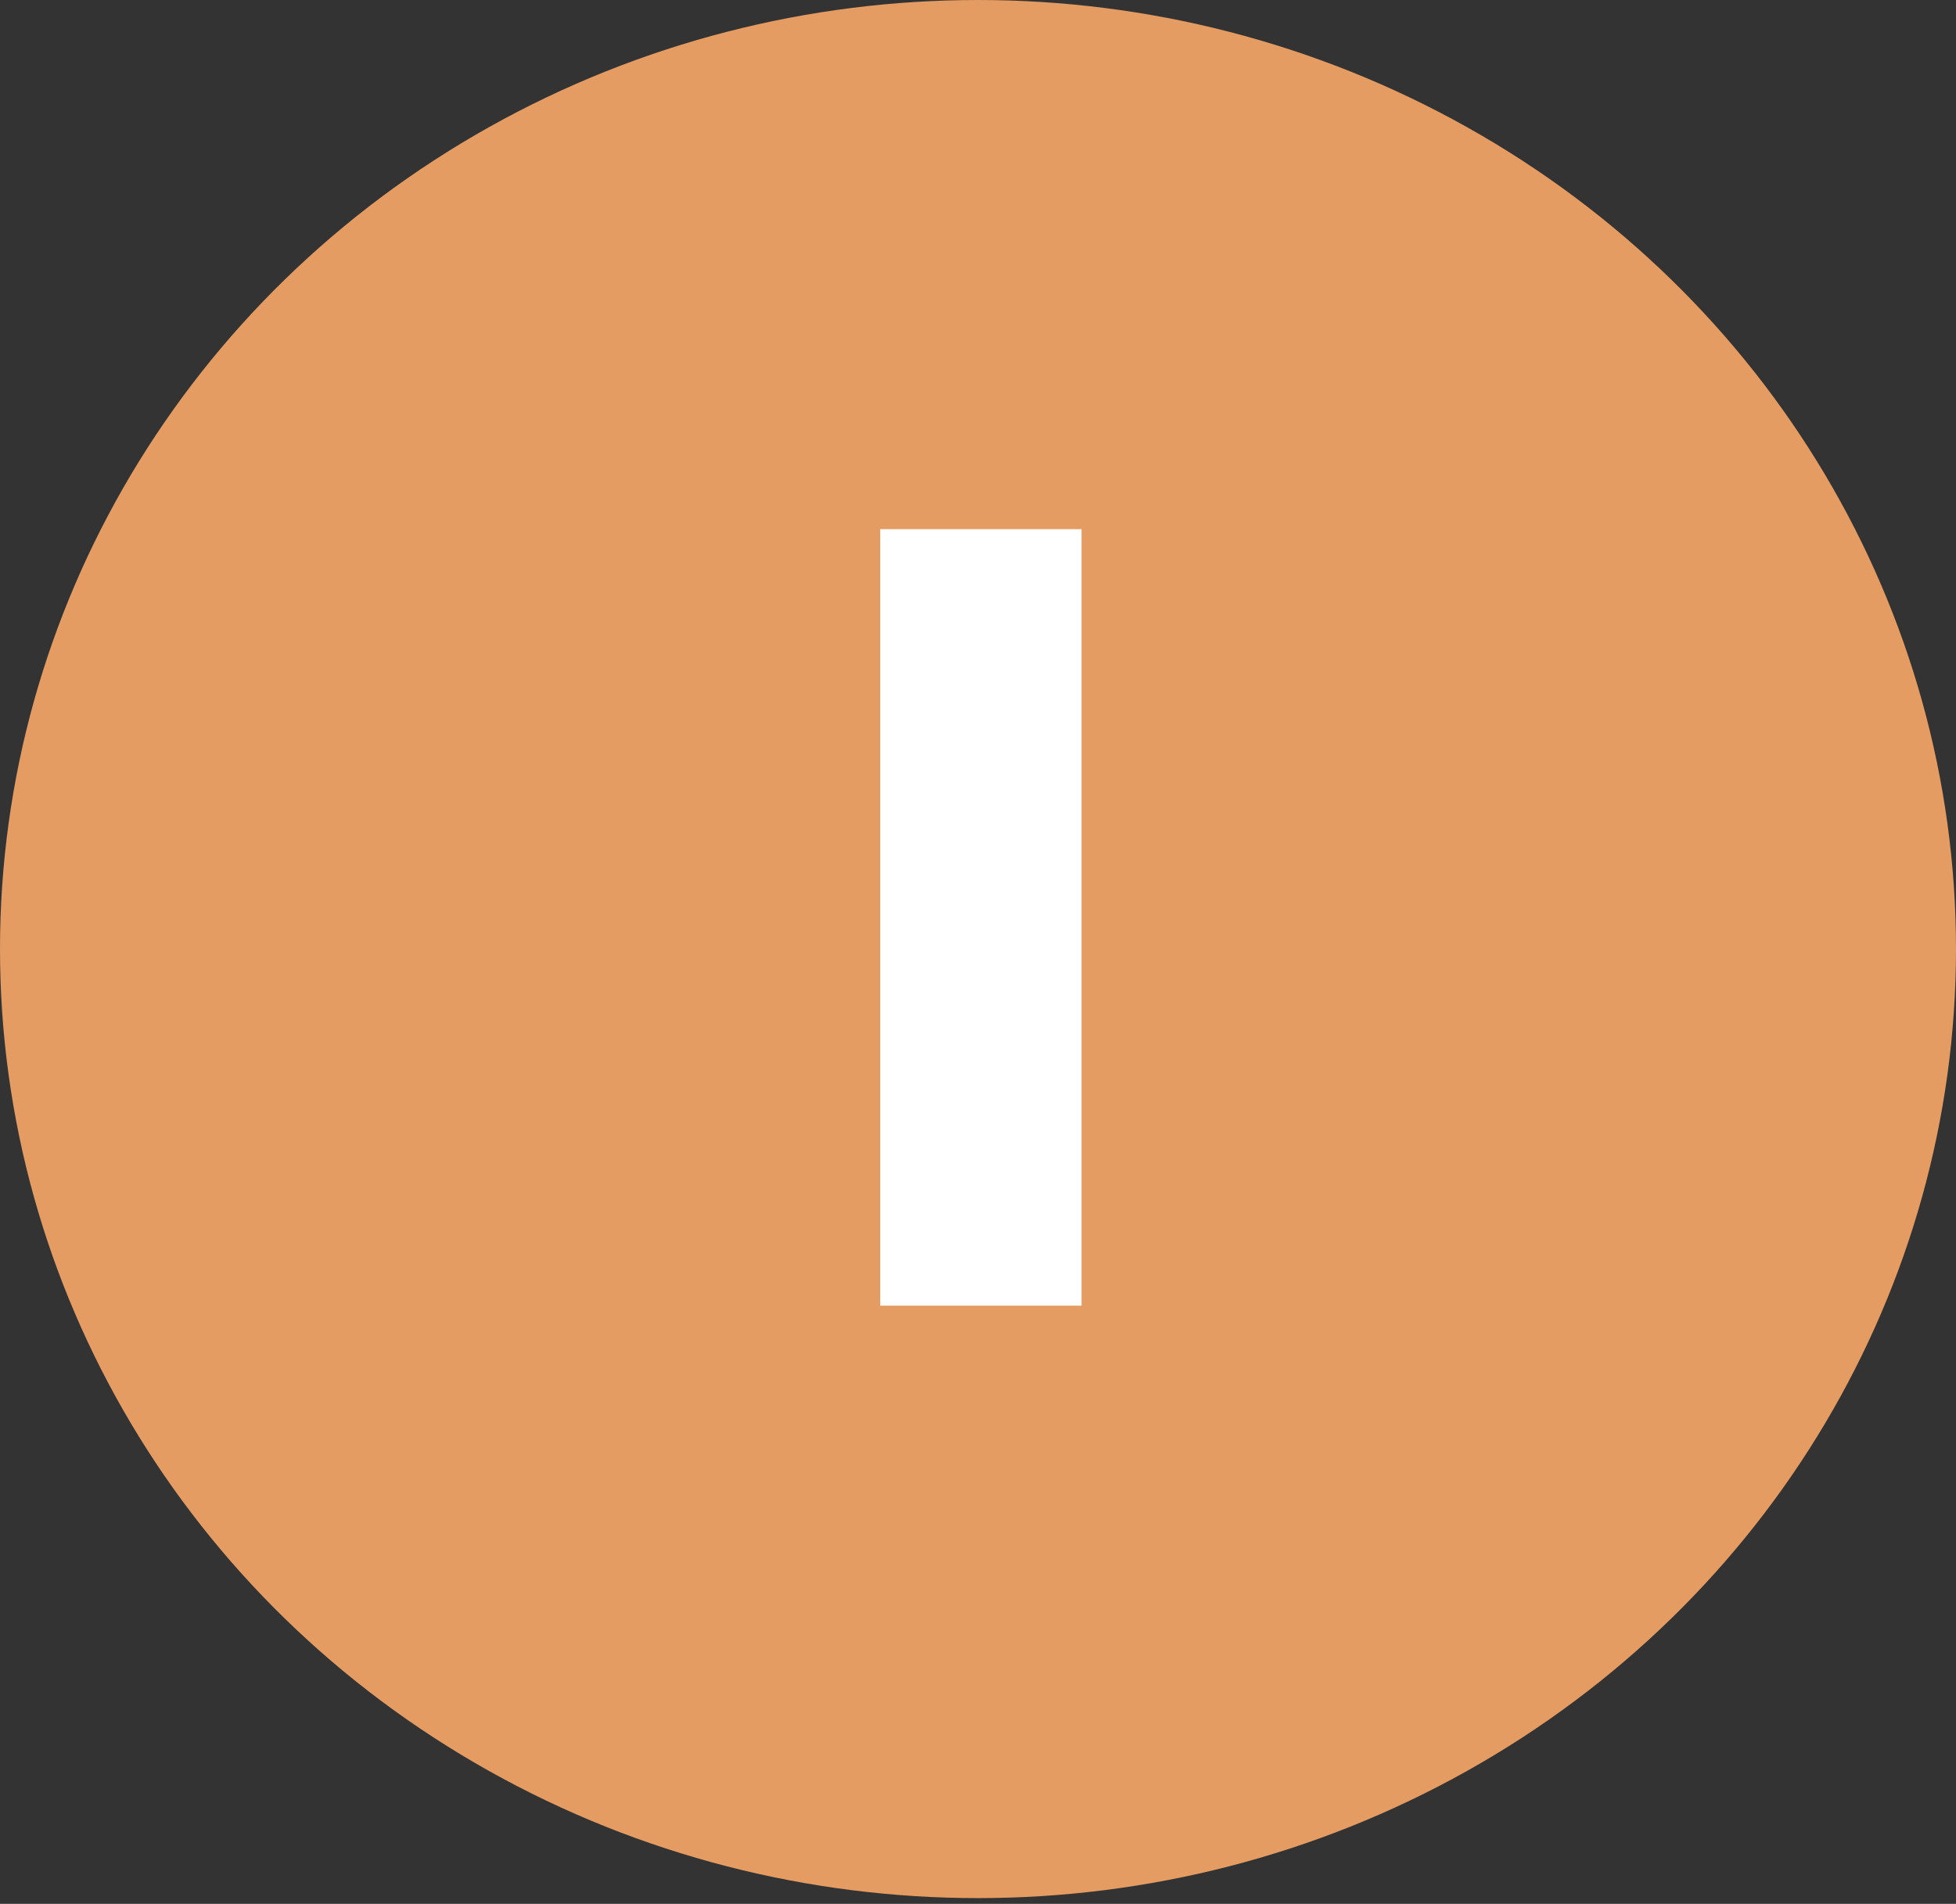
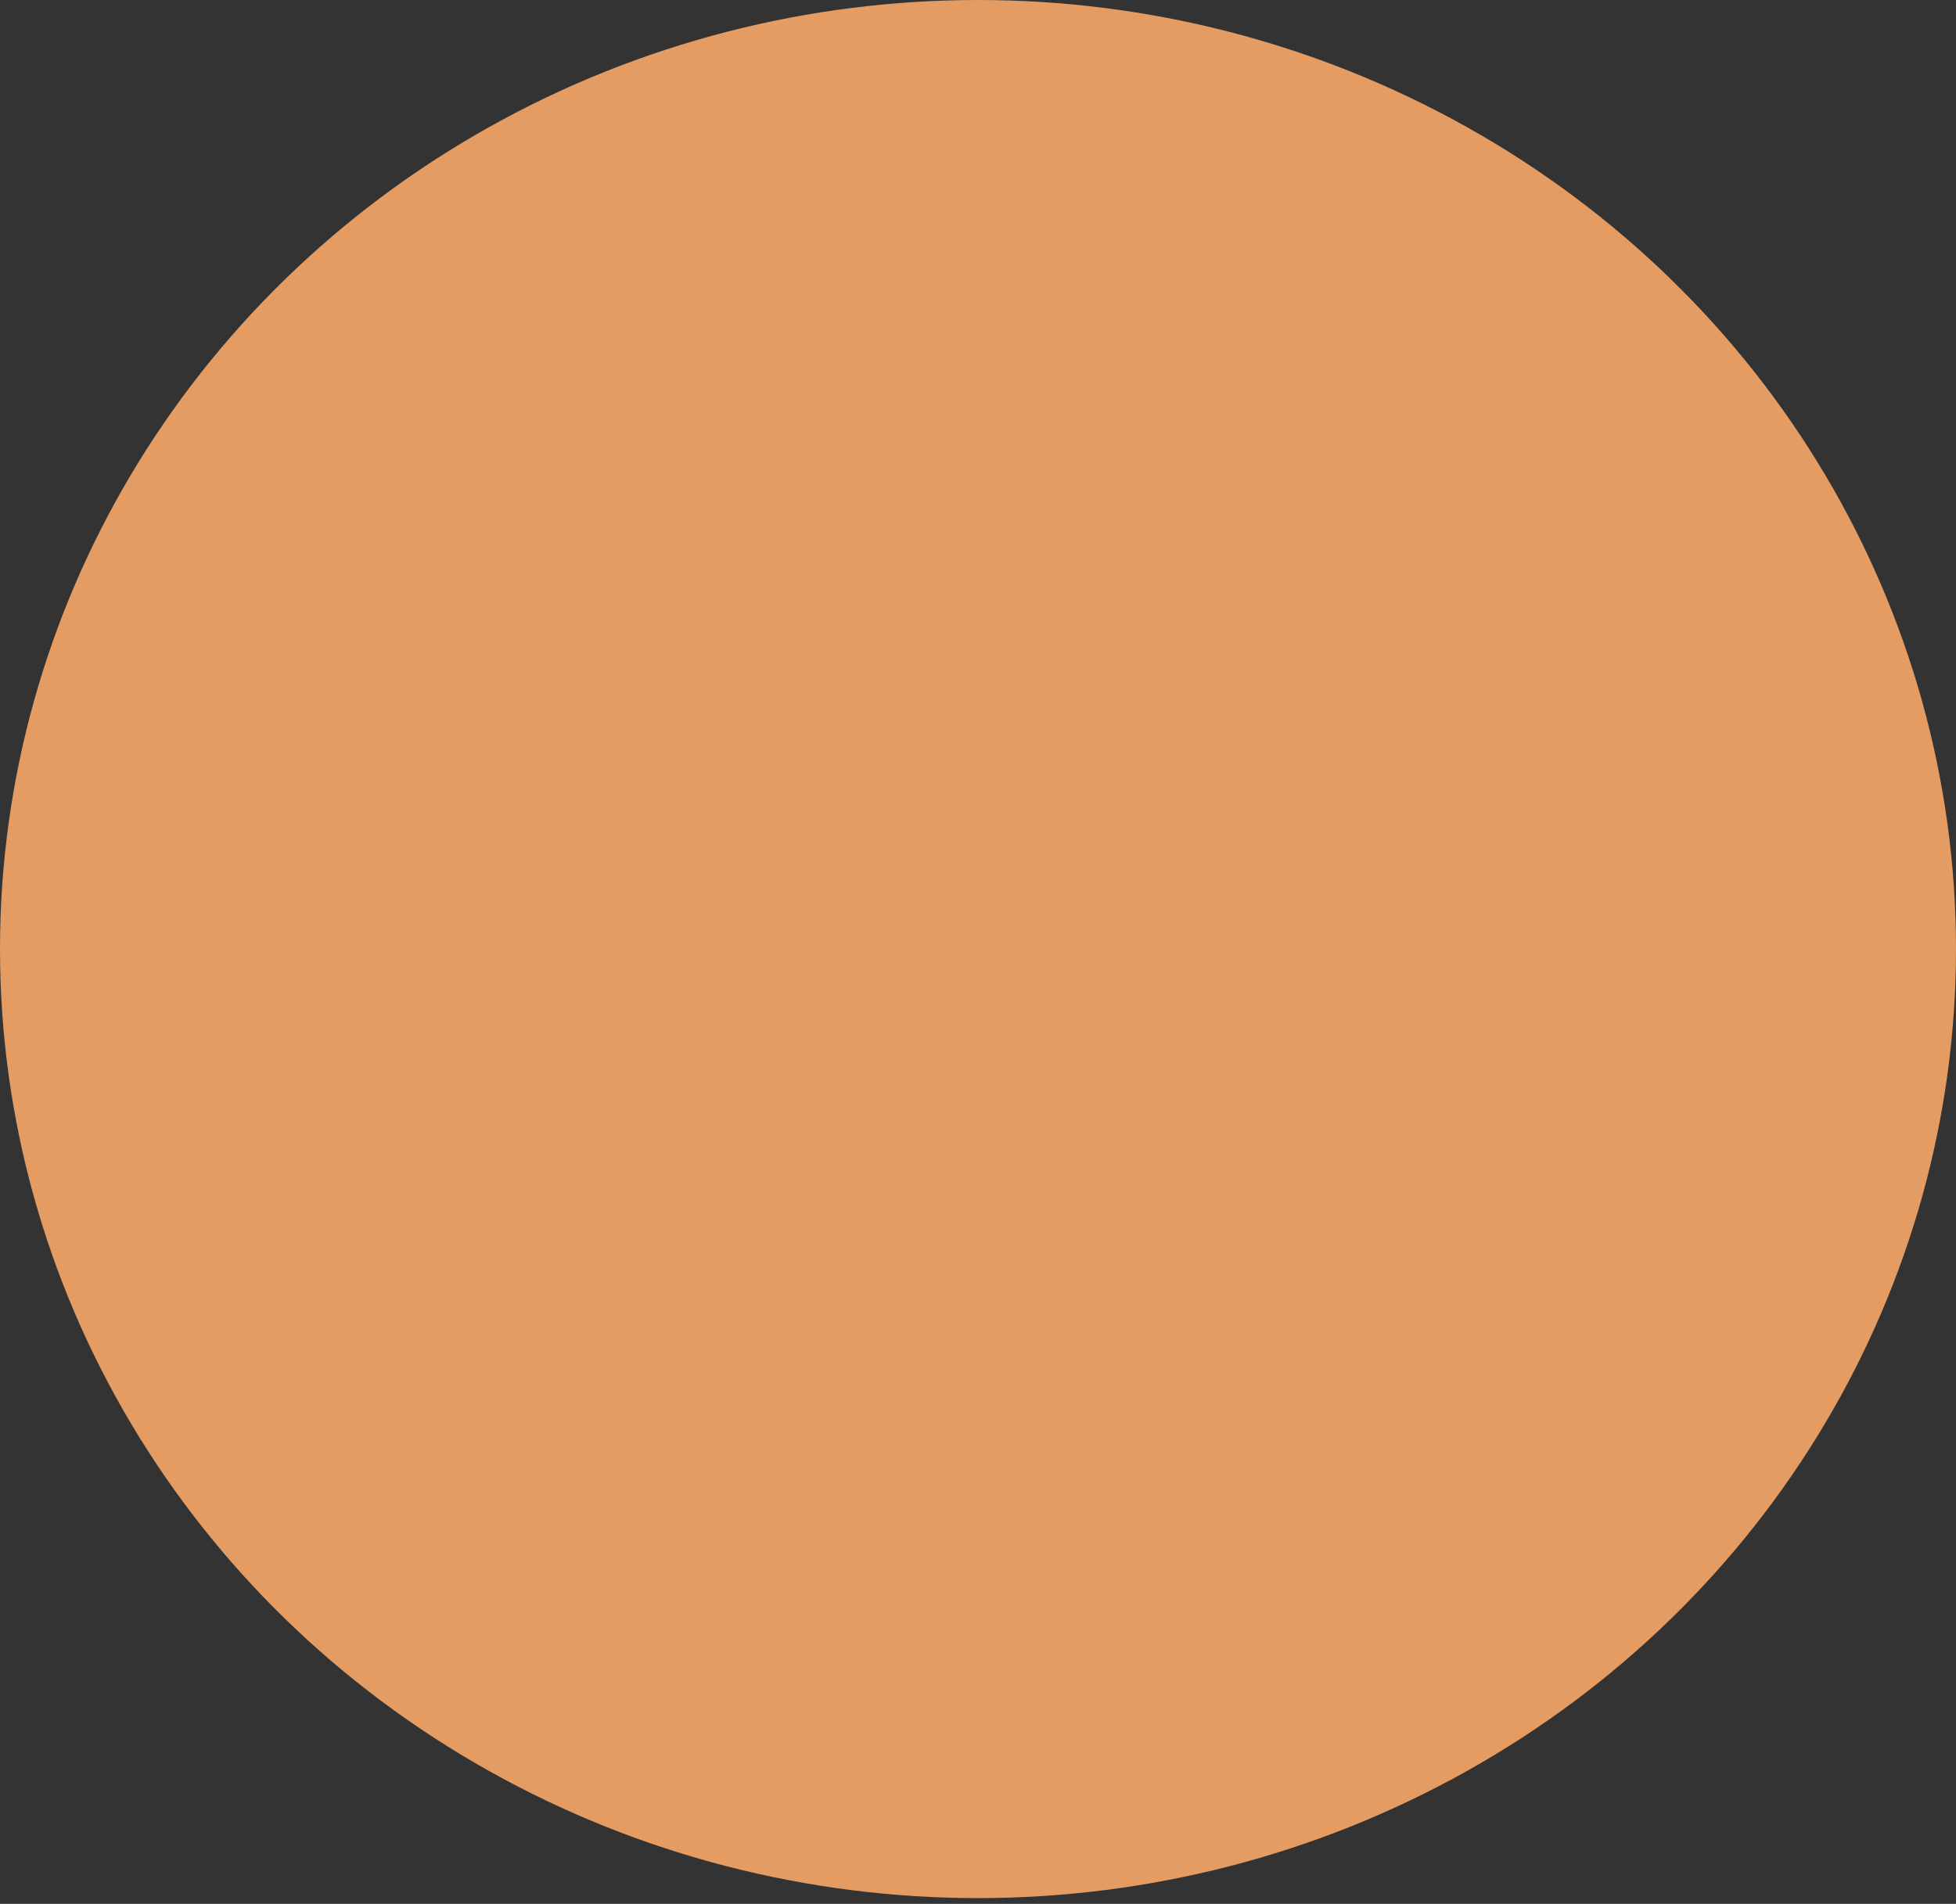
<svg xmlns="http://www.w3.org/2000/svg" id="Capa_1" version="1.1" viewBox="0 0 34 33.1">
  <rect x="0" y="0" width="34" height="33.1" fill="#333333" stroke="none" />
  <defs>
    <style>
      .st0 {
        fill: #fff;
      }

      .st1 {
        fill: #e49c63;
      }
    </style>
  </defs>
  <ellipse class="st1" cx="17" cy="16.5" rx="17" ry="16.5" />
-   <path class="st0" d="M18.8,9.2v13.5h-3.5v-13.5s3.5,0,3.5,0Z" />
</svg>